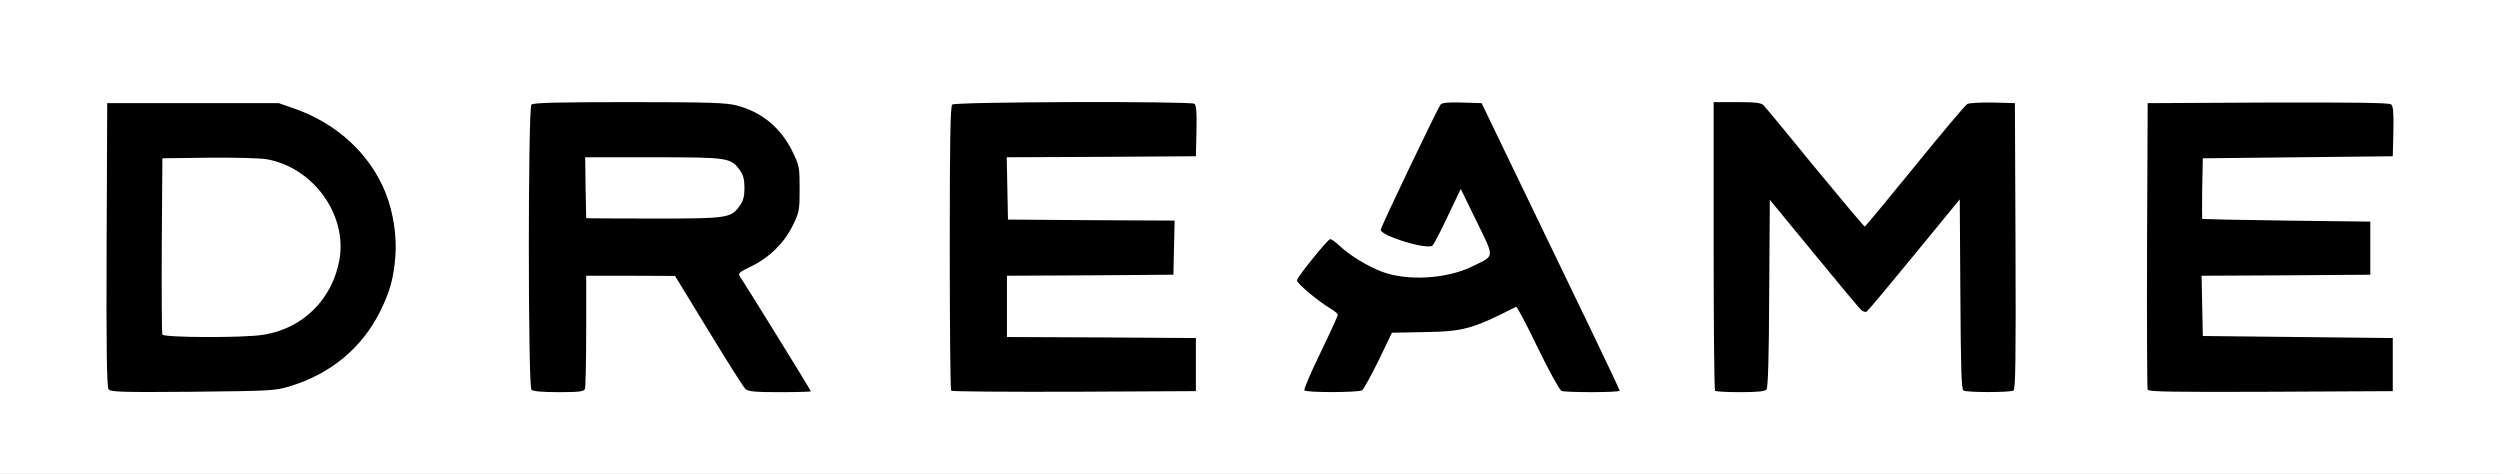
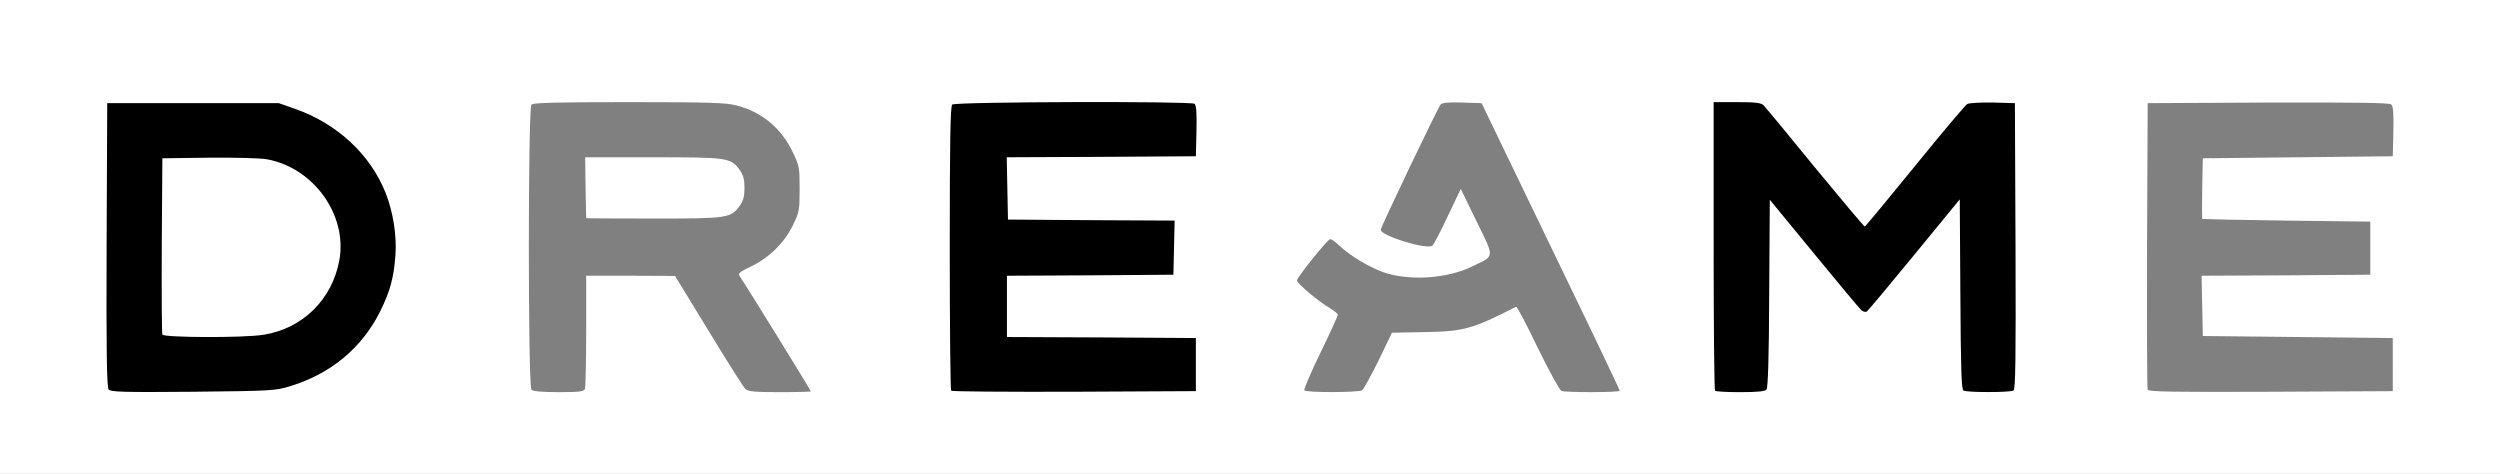
<svg xmlns="http://www.w3.org/2000/svg" version="1.0" width="612px" height="116px" viewBox="0 0 612 116" preserveAspectRatio="xMidYMid meet">
  <rect x="0" y="0" width="612" height="116" fill="#808080" stroke="none" />
  <g fill="#000000">
    <path d="M25.10 96.85 c-0.45 -0.55 -0.60 -9.60 -0.50 -36.90 l0.15 -36.20 22.50 0 22.50 0 4 1.40 c5.60 2 10.45 4.95 14.25 8.85 7.65 7.70 10.95 16.80 10.35 28.50 -0.35 6.80 -1.10 9.85 -3.80 15.25 -4.45 8.95 -12.10 15.30 -22.05 18.30 -3.60 1.10 -4.65 1.15 -25.30 1.35 -18.20 0.15 -21.60 0.05 -22.10 -0.55z m37.90 -16.40 c7.25 -1.15 13.20 -5.40 16.25 -11.65 2.20 -4.45 2.85 -7.75 2.15 -11.05 -1.75 -8.65 -8.90 -15.70 -17.50 -17.25 -1.50 -0.30 -7.20 -0.45 -12.70 -0.40 l-9.95 0.15 -0.15 19.75 c-0.05 10.85 0 20.05 0.15 20.35 0.30 0.80 16.90 0.90 21.75 0.10z" />
-     <path d="M128.60 96.90 c-0.85 -0.85 -0.85 -71.95 0 -72.80 0.45 -0.45 6.80 -0.60 25.40 -0.60 20.80 0 25.25 0.15 27.75 0.80 6.15 1.55 10.80 5.40 13.65 11.10 l1.85 3.80 0 7.05 c0 6.95 0 7.05 -1.65 10.40 -2 4 -5.35 7.55 -9.15 9.60 l-2.80 1.50 8.20 13.15 c6.40 10.35 8.15 13.55 8.15 14.90 l0 1.70 -9.10 0 c-7.25 0 -9.25 -0.15 -9.90 -0.75 -0.45 -0.40 -4.50 -6.80 -9 -14.20 l-8.25 -13.50 -9.35 -0.05 -9.40 0 0 13.45 c0 7.40 -0.15 13.80 -0.30 14.25 -0.25 0.70 -1.45 0.80 -7.90 0.80 -5.25 0 -7.80 -0.20 -8.20 -0.60z m49.20 -46.25 c0.85 -0.65 1.95 -1.90 2.40 -2.90 0.80 -1.65 0.80 -1.85 0 -3.50 -0.45 -1 -1.55 -2.25 -2.40 -2.90 -1.50 -1.05 -1.95 -1.10 -17.15 -1.25 l-15.65 -0.15 0 6.05 0 6.05 15.65 -0.15 c15.20 -0.15 15.65 -0.20 17.15 -1.25z" />
    <path d="M231.35 97.15 c-0.20 -0.15 -0.35 -16.55 -0.35 -36.40 0 -27.35 0.15 -36.20 0.60 -36.65 0.45 -0.45 8.05 -0.60 31.10 -0.60 16.80 0 30.85 0.20 31.20 0.40 0.45 0.35 0.60 2.30 0.50 8.15 l-0.15 7.70 -23.15 0.15 -23.15 0.10 0.15 6.15 0.15 6.10 20.40 0.15 20.35 0.10 -0.10 8.15 -0.15 8.10 -20.35 0.15 -20.40 0.10 0 6 0 6 23.15 0.10 23.10 0.15 0 8 0 8 -31.30 0.15 c-17.20 0.05 -31.45 -0.05 -31.60 -0.25z" />
-     <path d="M317.85 97.15 c-1 -1 -0.05 -4.10 3.50 -11.45 l3.80 -7.90 -1.15 -0.75 c-0.70 -0.45 -2.75 -2 -4.60 -3.50 -3.25 -2.60 -3.40 -2.80 -3.40 -4.90 0 -1.95 0.35 -2.60 3.90 -6.90 3.70 -4.55 3.90 -4.75 5.90 -4.75 1.55 0 2.30 0.30 3.25 1.30 1.80 2 7.30 5.40 10.65 6.65 3.90 1.45 7.85 1.80 12.20 1.05 3.50 -0.55 10.60 -3.55 10.60 -4.40 0 -0.25 -1.10 -2.80 -2.45 -5.65 l-2.40 -5.20 -2.55 5.40 c-1.40 2.95 -2.90 5.50 -3.40 5.70 -1.50 0.55 -9.15 -0.75 -12.20 -2.15 -3 -1.35 -3 -1.35 -3 -3.45 0 -1.70 1.40 -5.05 7.05 -16.80 3.90 -8.10 7.30 -15 7.60 -15.35 0.35 -0.45 2.15 -0.60 6.75 -0.50 l6.30 0.15 6.75 14 c24.95 51.55 27.05 56.05 27.05 57.90 l0 1.85 -8.20 0 c-4.50 0 -8.60 -0.15 -9.05 -0.30 -0.50 -0.20 -2.85 -4.45 -5.30 -9.60 -2.45 -5.10 -4.55 -9.40 -4.70 -9.50 -0.10 -0.10 -2.05 0.60 -4.35 1.60 -5.80 2.45 -10.30 3.30 -17.85 3.30 l-6.40 0 -3.05 6.45 c-1.65 3.50 -3.40 6.80 -3.85 7.25 -0.70 0.65 -2.10 0.80 -8.95 0.80 -4.45 0 -8.30 -0.15 -8.45 -0.35z" />
    <path d="M418.35 97.15 c-0.20 -0.15 -0.35 -16.80 -0.35 -37 l0 -36.65 7.20 0 c5.70 0 7.40 0.15 7.95 0.75 0.40 0.40 5.75 6.80 11.85 14.25 6.10 7.45 11.30 13.50 11.50 13.40 0.25 -0.10 5.20 -6 11 -13.15 5.85 -7.15 11.15 -13.50 11.85 -14.15 1.20 -1.10 1.55 -1.10 8.30 -1 l7.10 0.15 0.15 36.45 c0.10 28.85 0 36.55 -0.50 36.90 -0.85 0.50 -14.45 0.50 -15.25 0 -0.50 -0.30 -0.65 -5.45 -0.75 -21.75 l-0.15 -21.40 -9.75 11.90 c-9.40 11.45 -9.80 11.90 -11.65 12.05 -1.30 0.10 -2.25 -0.10 -2.85 -0.65 -0.50 -0.45 -5.05 -5.85 -10.05 -12 l-9.20 -11.20 -0.15 21.05 c-0.05 14.55 -0.30 21.25 -0.65 21.75 -0.45 0.50 -2.40 0.65 -7.95 0.65 -4 0 -7.50 -0.15 -7.65 -0.35z" />
-     <path d="M524.25 96.90 c-0.15 -0.35 -0.20 -16.95 -0.15 -36.90 l0.15 -36.25 30.95 -0.15 c22.75 -0.05 31.10 0.05 31.65 0.45 0.55 0.45 0.65 2.20 0.55 8.15 l-0.15 7.55 -23.25 0.25 -23.25 0.25 -0.15 5.90 c-0.05 3.20 -0.05 5.90 0 5.95 0.10 0.05 9.40 0.25 20.65 0.40 l20.50 0.25 0 8 0 8 -20.60 0.15 -20.65 0.10 0 4.90 c0 2.65 0.15 5.35 0.30 5.95 l0.30 1.15 23.10 0.10 23.05 0.15 0 8 0 8 -31.40 0.15 c-24.85 0.10 -31.45 0 -31.60 -0.50z" />
  </g>
  <g fill="#ffffff">
    <path d="M0 58 l0 -58 306 0 306 0 0 58 0 58 -306 0 -306 0 0 -58z m71 36.55 c9.90 -3 17.60 -9.35 22.05 -18.30 2.45 -4.95 3.35 -8.25 3.75 -13.75 0.35 -4.75 -0.55 -10.55 -2.35 -15.15 -3.75 -9.50 -11.85 -17.05 -22.20 -20.70 l-4 -1.40 -21 0 -21 0 -0.15 34.70 c-0.10 26.20 0.05 34.85 0.50 35.40 0.50 0.60 3.70 0.70 20.60 0.55 19.05 -0.20 20.25 -0.25 23.80 -1.35z m72.20 0.65 c0.15 -0.45 0.30 -6.85 0.30 -14.25 l0 -13.45 10.90 0 10.85 0.05 8.25 13.50 c4.50 7.40 8.55 13.80 9 14.20 0.65 0.60 2.45 0.75 8.40 0.75 4.20 0 7.60 -0.10 7.60 -0.20 0 -0.25 -16.10 -26.30 -17.30 -28 -0.60 -0.90 -0.40 -1.10 2.80 -2.65 4.40 -2.15 7.95 -5.65 10.10 -10 1.55 -3.20 1.65 -3.65 1.65 -8.90 0 -5.40 -0.05 -5.65 -1.85 -9.35 -2.85 -5.70 -7.50 -9.55 -13.65 -11.10 -2.45 -0.65 -6.80 -0.80 -26.25 -0.80 -17.45 0 -23.45 0.15 -23.90 0.60 -0.85 0.85 -0.85 68.95 0 69.80 0.40 0.40 2.60 0.60 6.70 0.60 5.10 0 6.15 -0.15 6.40 -0.80z m149.55 -5.95 l0 -6.50 -23.10 -0.15 -23.15 -0.10 0 -7.50 0 -7.50 20.40 -0.10 20.35 -0.15 0.15 -6.60 0.15 -6.65 -20.40 -0.10 -20.40 -0.15 -0.15 -7.60 -0.15 -7.65 23.15 -0.10 23.15 -0.15 0.15 -6.20 c0.10 -4.65 -0.05 -6.30 -0.50 -6.65 -1.10 -0.65 -58.60 -0.50 -59.30 0.20 -0.45 0.45 -0.60 8.95 -0.60 35.15 0 19.05 0.15 34.75 0.35 34.90 0.15 0.20 13.75 0.30 30.10 0.25 l29.80 -0.15 0 -6.50z m40.70 6.30 c0.35 -0.25 2.15 -3.50 4 -7.25 l3.30 -6.85 7.75 -0.15 c9.80 -0.15 11.80 -0.70 22.65 -6.20 0.20 -0.10 2.60 4.40 5.30 10.05 2.75 5.65 5.35 10.35 5.80 10.55 1.15 0.40 14.25 0.40 14.25 -0.05 0 -0.35 -9.05 -19.20 -27.05 -56.40 l-6.75 -14 -4.80 -0.15 c-3.40 -0.10 -4.90 0.05 -5.25 0.50 -0.80 1.05 -14.65 30 -14.65 30.65 0 1.45 11.05 4.90 12.65 3.90 0.25 -0.15 1.95 -3.35 3.70 -7.10 l3.25 -6.80 3.90 8 c4.45 9.15 4.50 8.25 -1.15 11 -6.25 3.05 -15.85 3.60 -22.10 1.25 -3.60 -1.40 -7.85 -4 -10.35 -6.35 -1 -0.95 -2.05 -1.70 -2.30 -1.60 -0.85 0.35 -8.10 9.35 -8.10 10.10 0 0.75 5.20 5.10 8.15 6.85 1 0.60 1.85 1.30 1.85 1.55 0 0.30 -1.90 4.45 -4.25 9.30 -2.35 4.80 -4.10 8.95 -3.95 9.20 0.35 0.60 13.25 0.55 14.15 0z m99 -0.20 c0.35 -0.50 0.60 -7.70 0.65 -23.60 l0.15 -22.85 10.85 13.20 c5.95 7.25 11.15 13.50 11.60 13.85 0.40 0.35 1 0.50 1.30 0.30 0.25 -0.15 5.50 -6.40 11.60 -13.85 l11.15 -13.60 0.15 23.20 c0.10 17.80 0.25 23.30 0.75 23.60 0.80 0.50 11.40 0.50 12.25 0 0.50 -0.35 0.60 -7.75 0.50 -35.40 l-0.15 -34.95 -5.40 -0.15 c-2.95 -0.05 -5.75 0.10 -6.25 0.35 -0.45 0.25 -6.25 7.10 -12.85 15.25 -6.60 8.10 -12.10 14.75 -12.25 14.75 -0.15 0.05 -5.65 -6.50 -12.20 -14.45 -6.50 -8 -12.20 -14.85 -12.60 -15.25 -0.60 -0.60 -2.10 -0.75 -6.50 -0.75 l-5.70 0 0 35.15 c0 19.35 0.15 35.35 0.35 35.50 0.15 0.20 2.95 0.35 6.15 0.35 4.30 0 6.05 -0.20 6.45 -0.65z m153.30 -6.10 l0 -6.50 -23.25 -0.25 -23.25 -0.25 -0.15 -7.35 -0.15 -7.40 20.65 -0.10 20.65 -0.15 0 -6.50 0 -6.50 -20.50 -0.25 c-11.25 -0.15 -20.55 -0.35 -20.65 -0.40 -0.05 -0.05 -0.05 -3.40 0 -7.45 l0.15 -7.40 23.25 -0.25 23.25 -0.25 0.15 -6.05 c0.10 -4.70 -0.05 -6.20 -0.55 -6.65 -0.55 -0.40 -8.45 -0.50 -30.15 -0.45 l-29.45 0.15 -0.15 34.75 c-0.05 19.10 0 35.05 0.15 35.40 0.15 0.50 6.45 0.60 30.10 0.50 l29.90 -0.15 0 -6.50z" />
    <path d="M39.75 81.90 c-0.15 -0.35 -0.20 -10.20 -0.15 -21.90 l0.15 -21.25 11.45 -0.15 c6.30 -0.05 12.70 0.10 14.20 0.40 11.35 2.10 19.60 13.55 17.70 24.55 -1.70 9.70 -9 16.90 -18.60 18.40 -4.85 0.80 -24.45 0.70 -24.75 -0.05z" />
    <path d="M143.50 53.40 c0 -0.10 -0.05 -3.45 -0.15 -7.55 l-0.10 -7.35 16.65 0 c18.45 0 19 0.10 21.25 3.20 0.80 1.15 1.10 2.25 1.10 4.30 0 2.05 -0.30 3.15 -1.10 4.30 -2.25 3.10 -2.80 3.20 -21.10 3.20 -9.10 0 -16.55 -0.05 -16.55 -0.10z" />
  </g>
</svg>